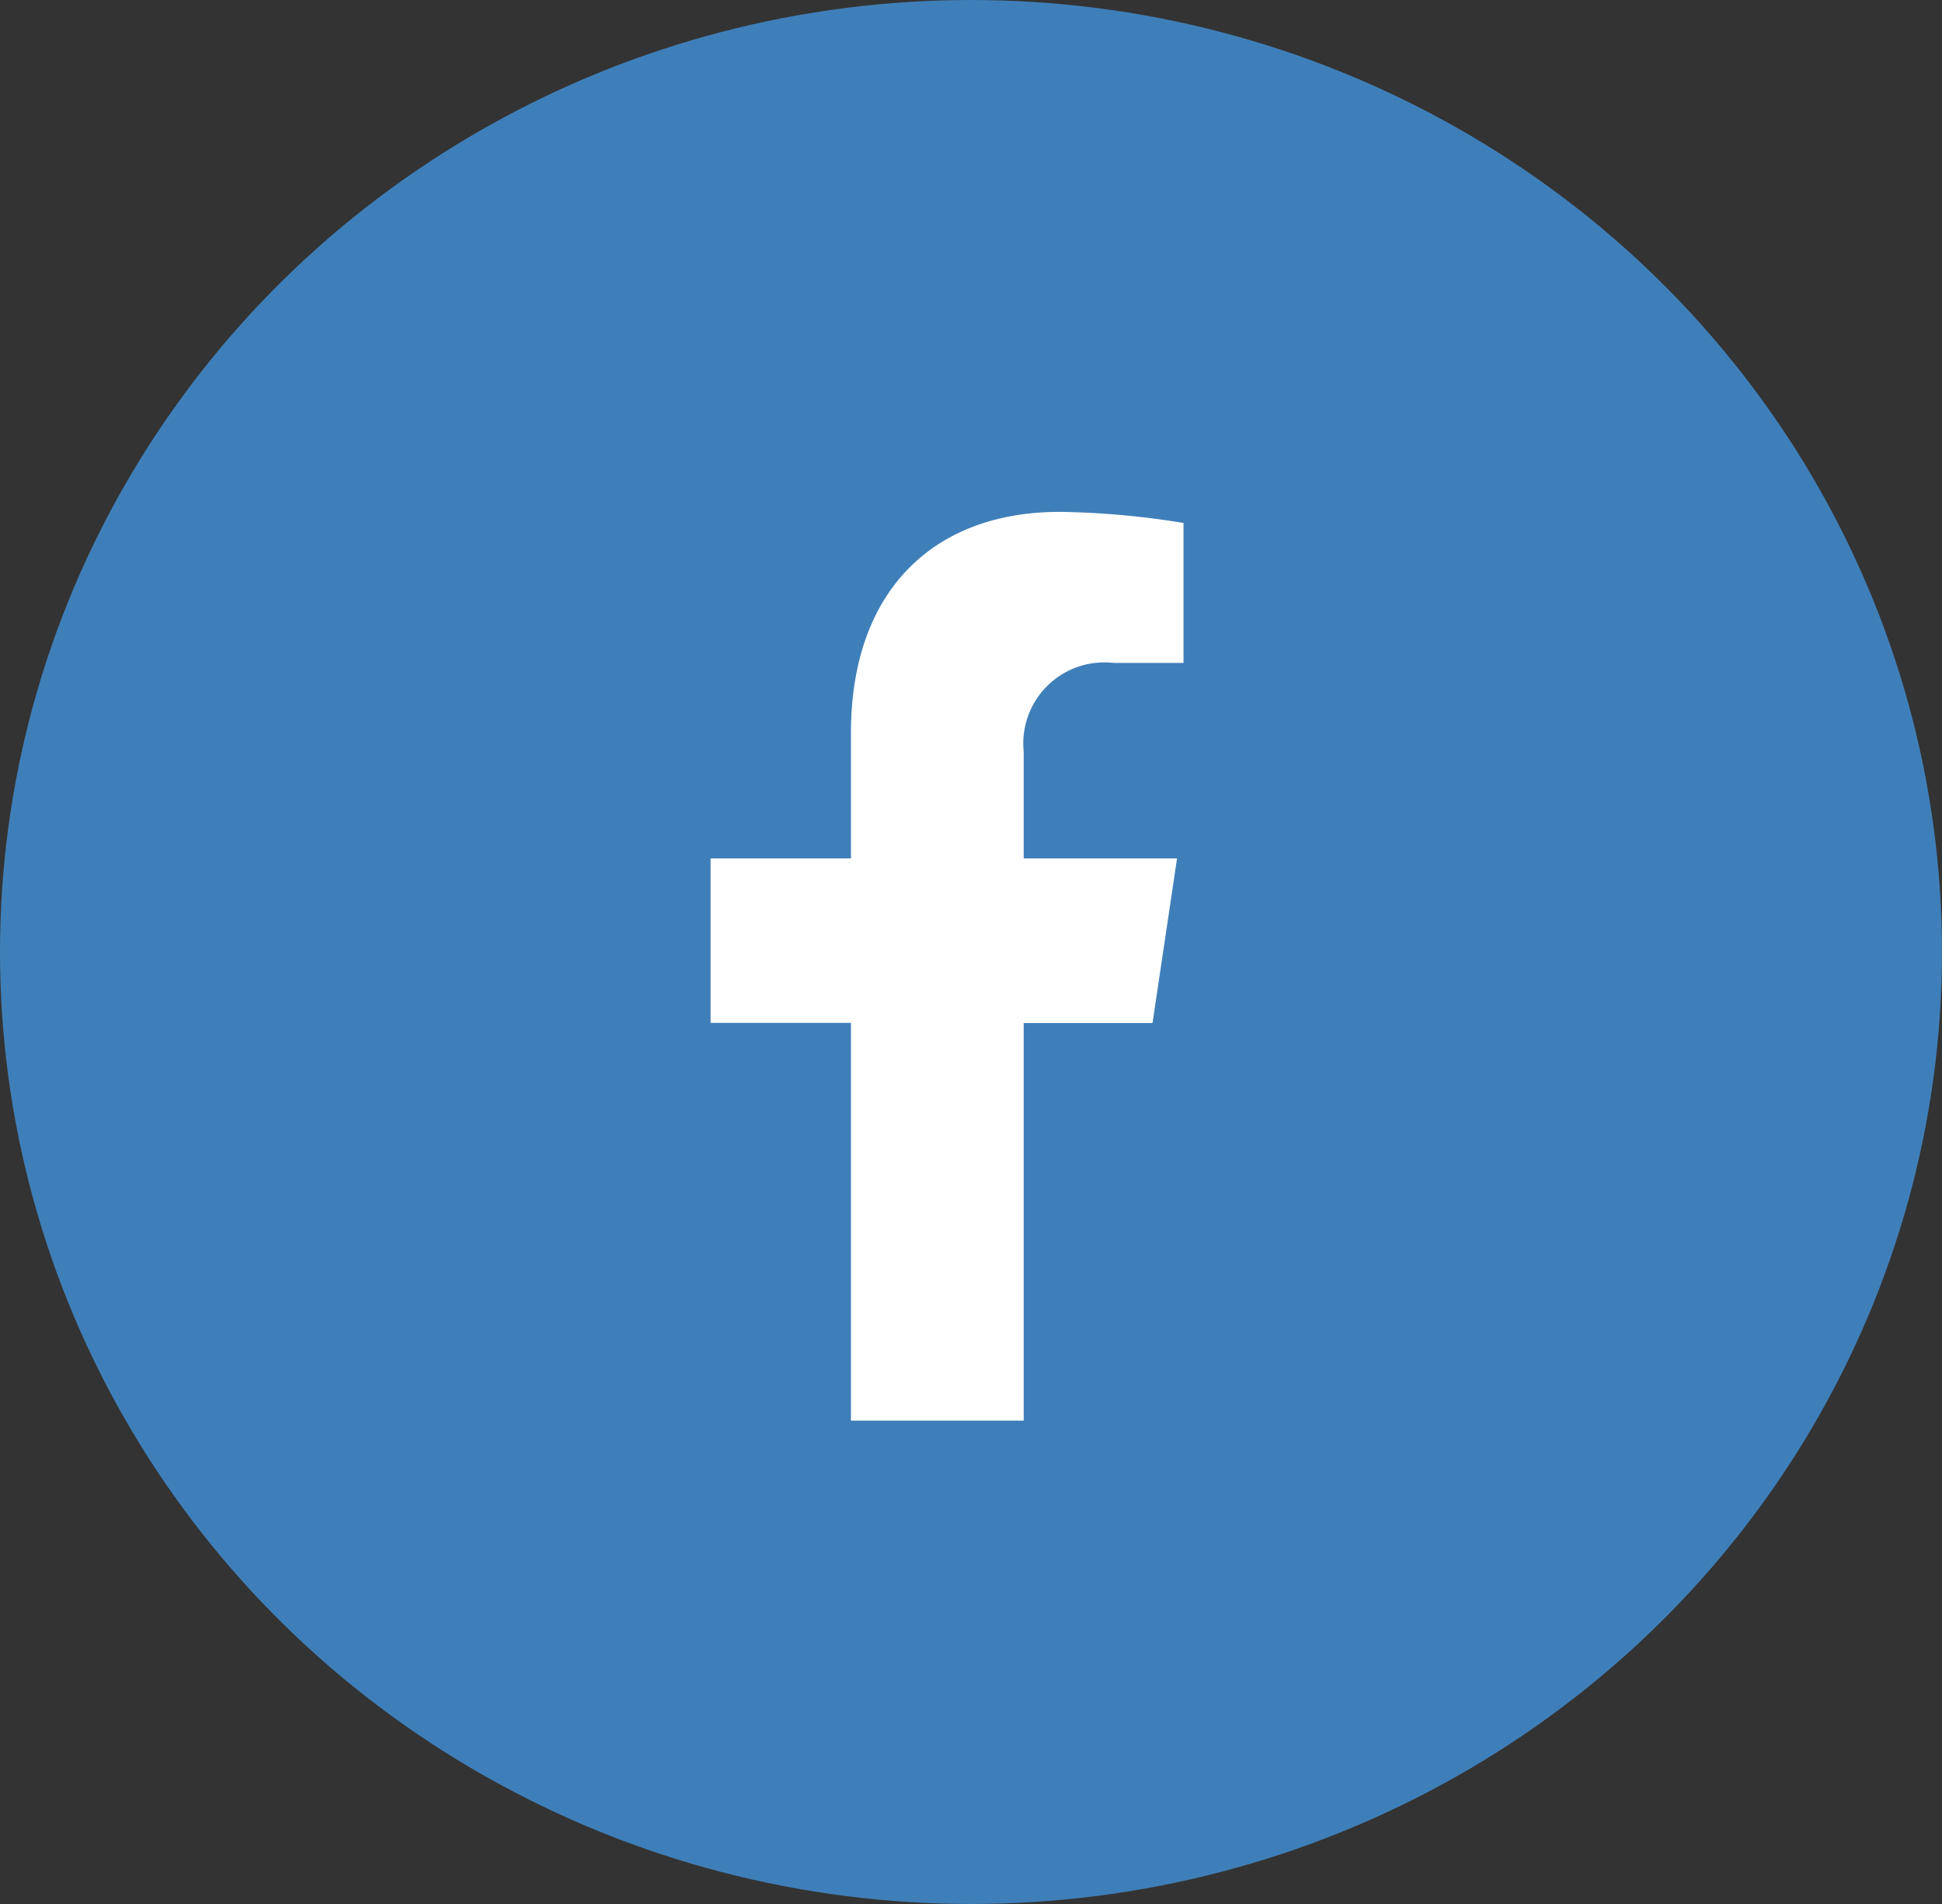
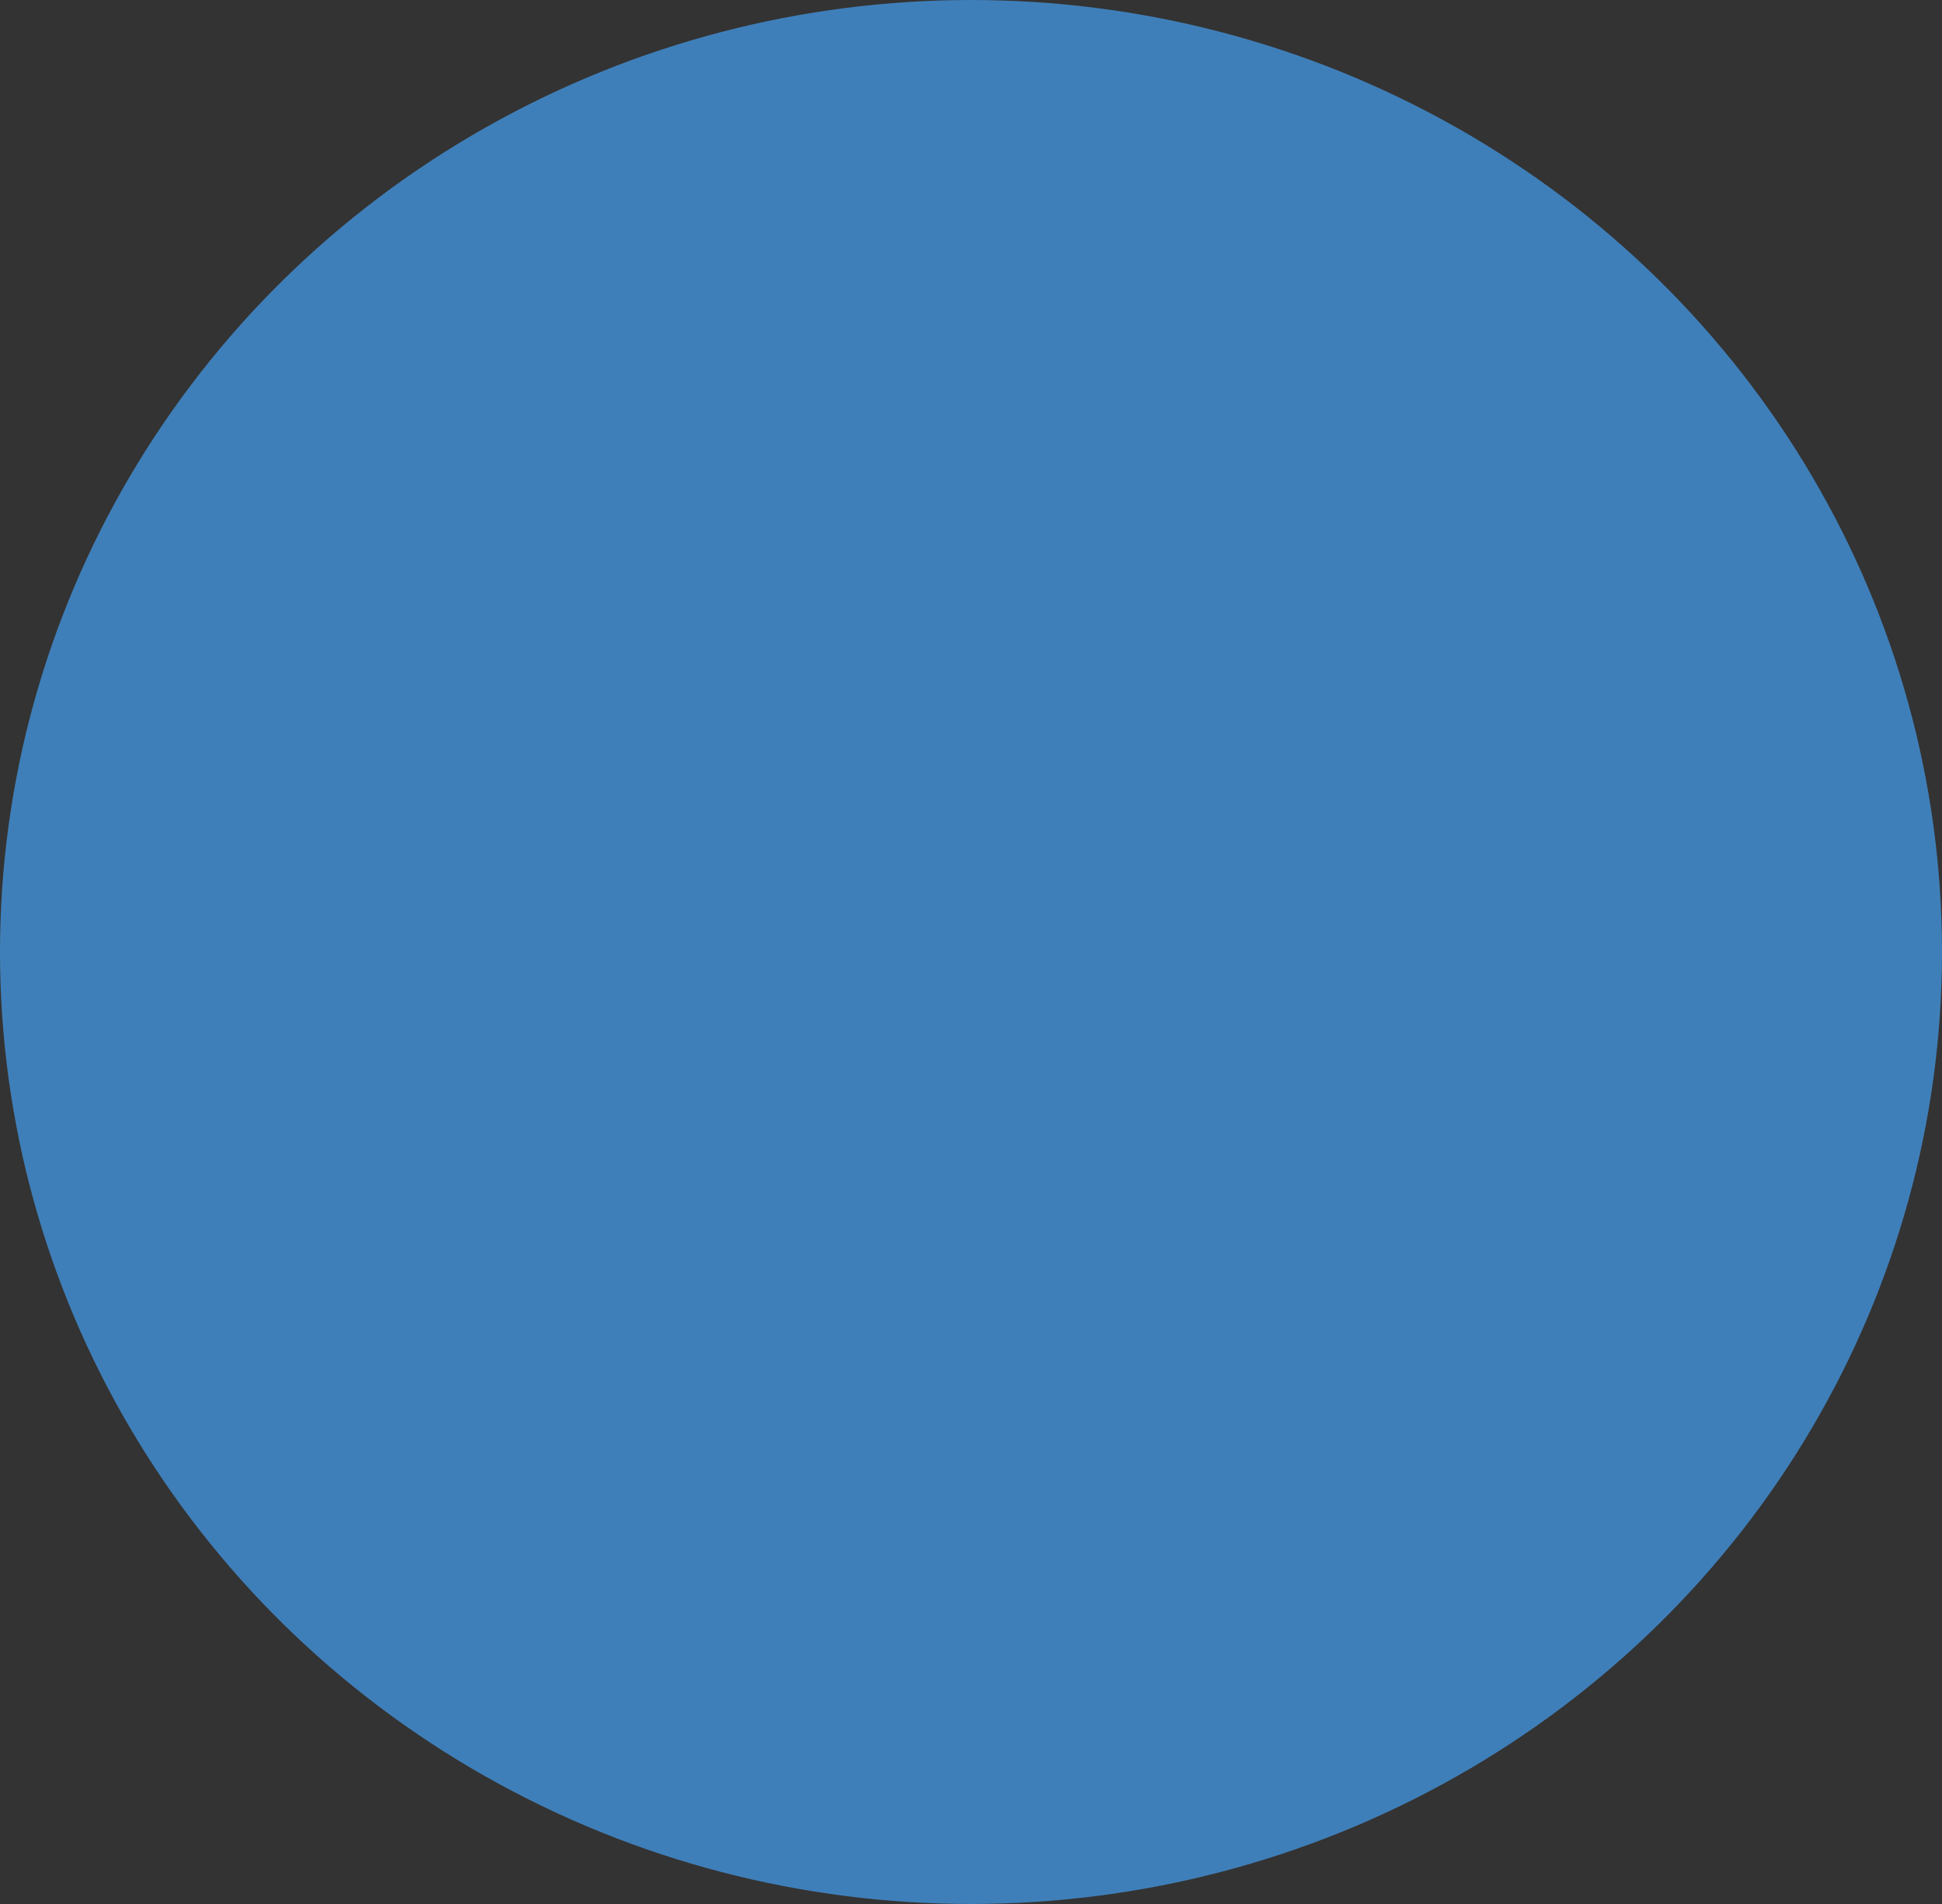
<svg xmlns="http://www.w3.org/2000/svg" width="51" height="50" viewBox="0 0 51 50">
  <rect x="0" y="0" width="51" height="50" fill="#333333" stroke="none" />
  <g id="Group_2437" data-name="Group 2437" transform="translate(-542 -837)">
    <ellipse id="Ellipse_5" data-name="Ellipse 5" cx="25.5" cy="25" rx="25.5" ry="25" transform="translate(542 837)" fill="#3f7fb9" />
    <g id="facebook-f" transform="translate(560.661 850.442)">
-       <path id="Path" d="M11.606,13.424,12.25,9.1H8.223V6.3a2.13,2.13,0,0,1,2.366-2.333H12.42V.292A21.712,21.712,0,0,0,9.17,0C5.854,0,3.686,2.069,3.686,5.813V9.1H0v4.319H3.686V23.864H8.223V13.424Z" transform="translate(0)" fill="#fff" />
-     </g>
+       </g>
  </g>
</svg>